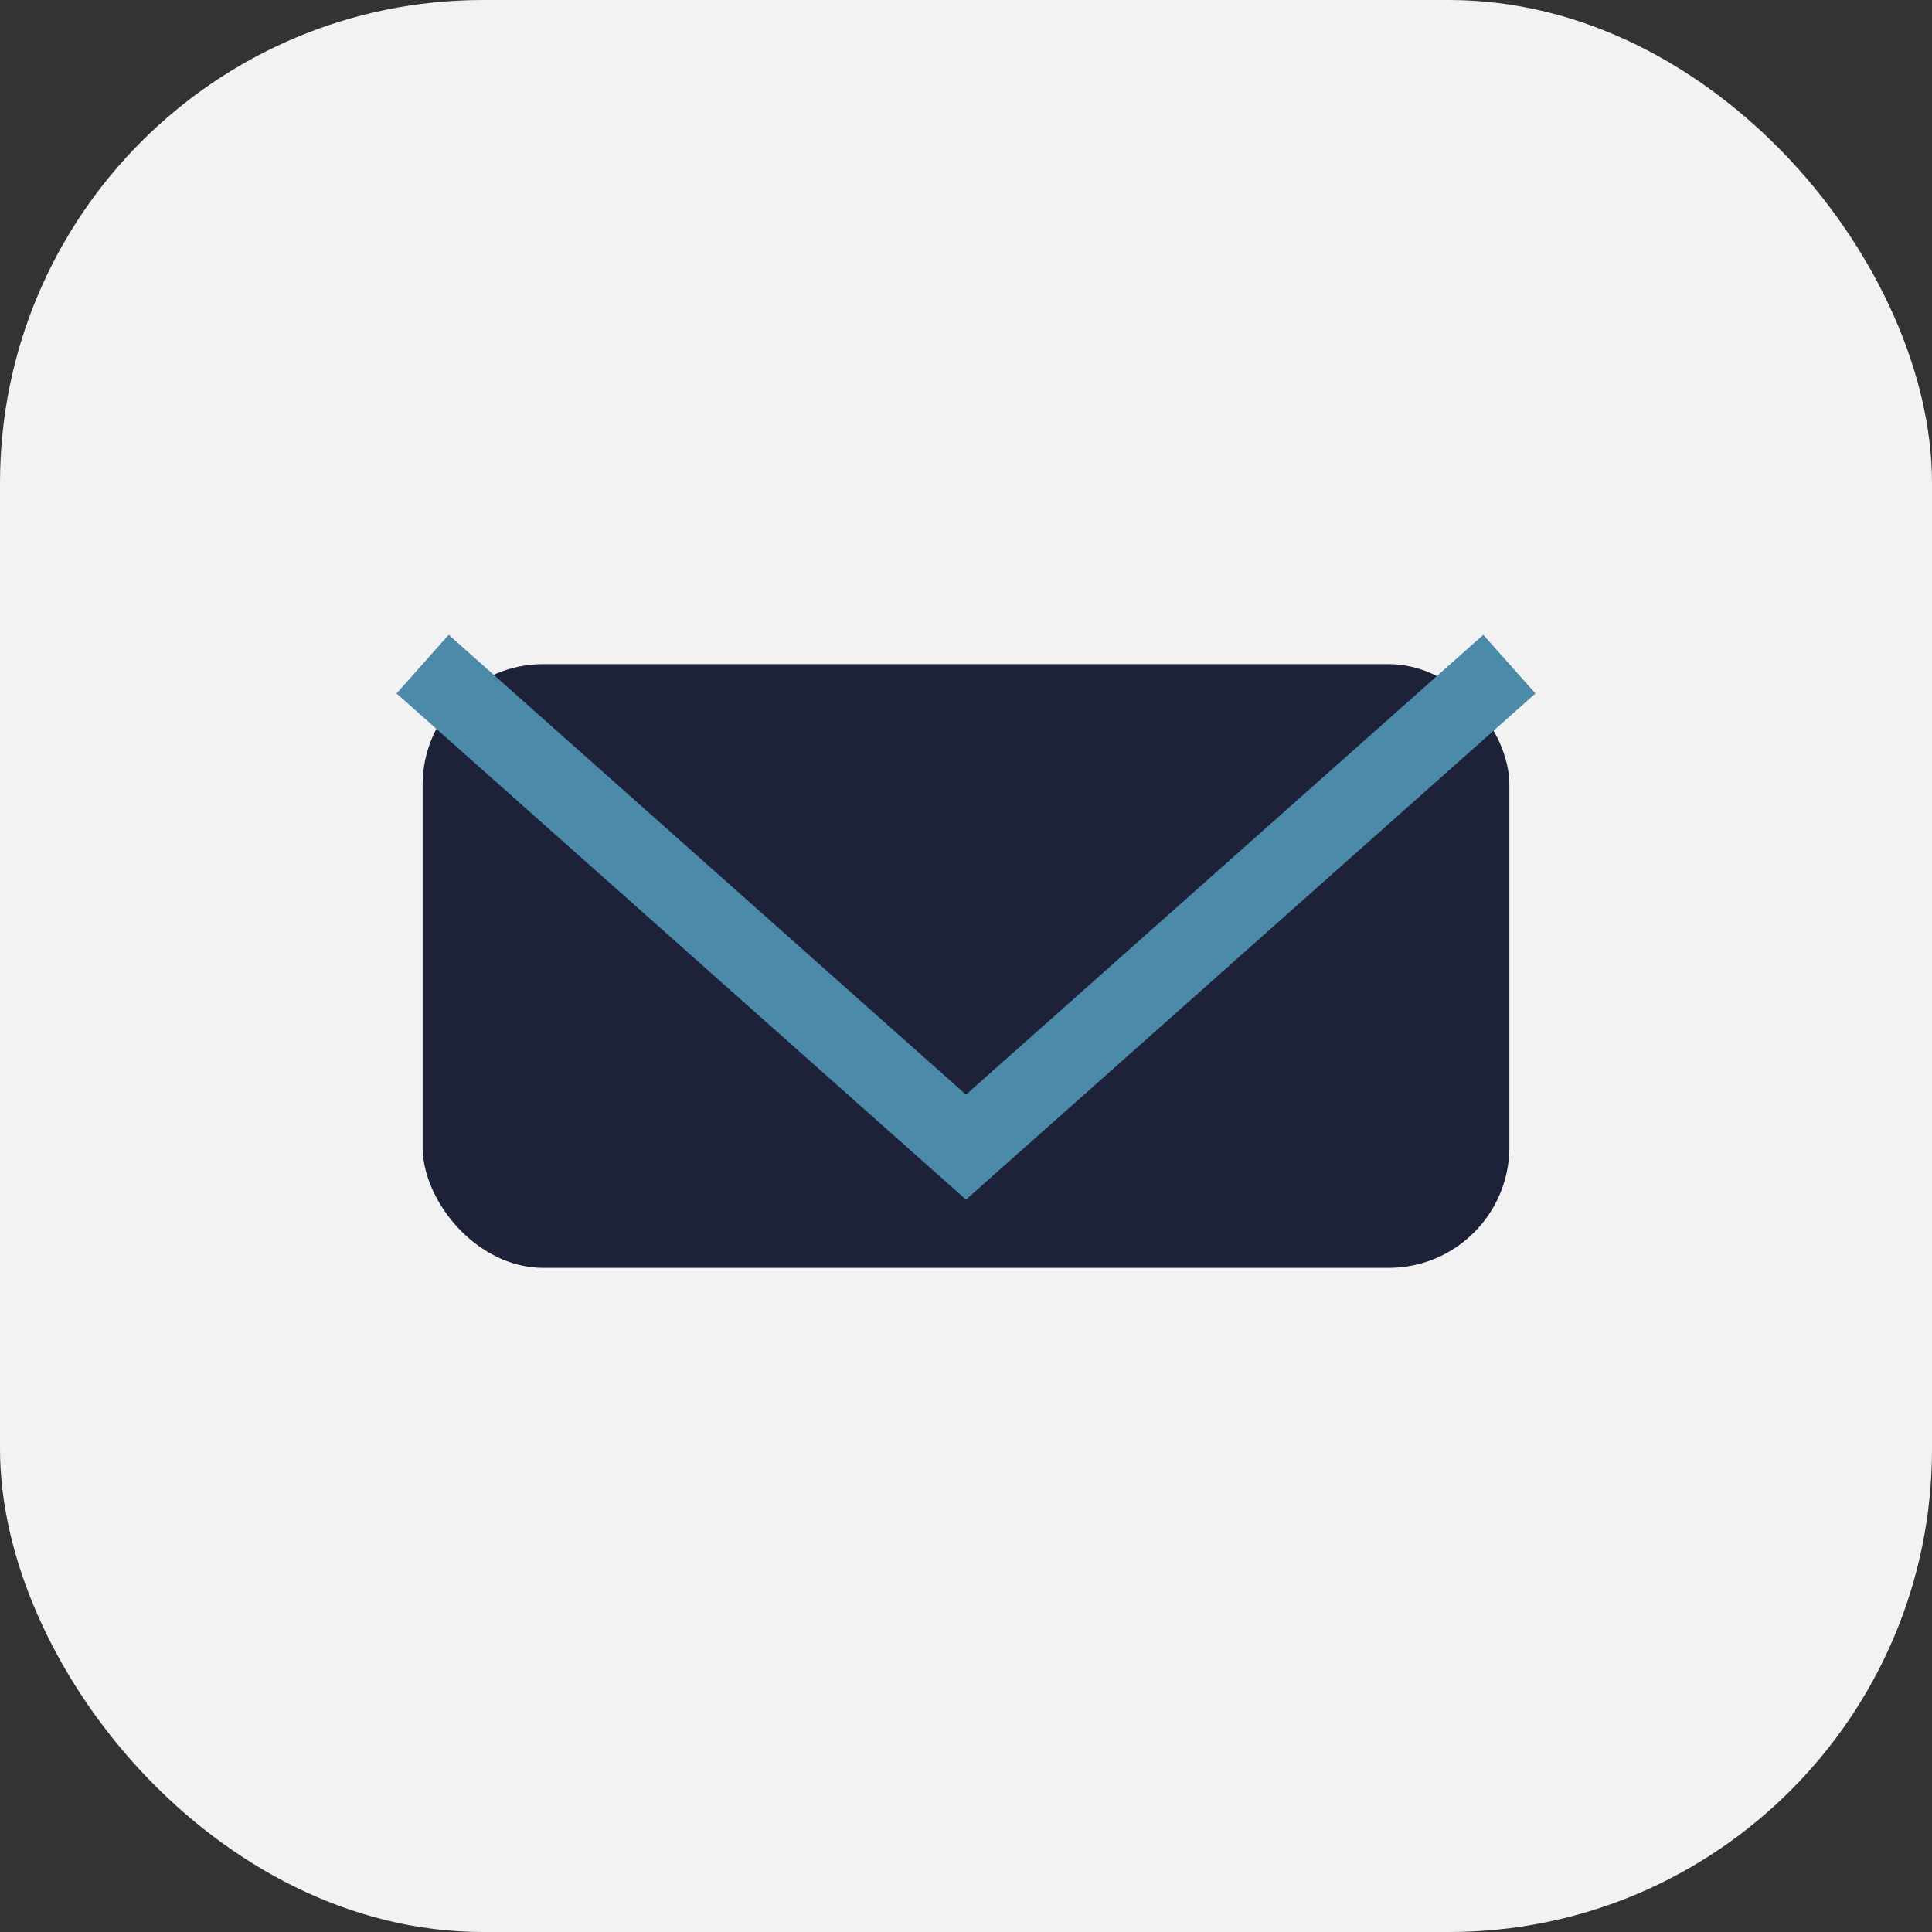
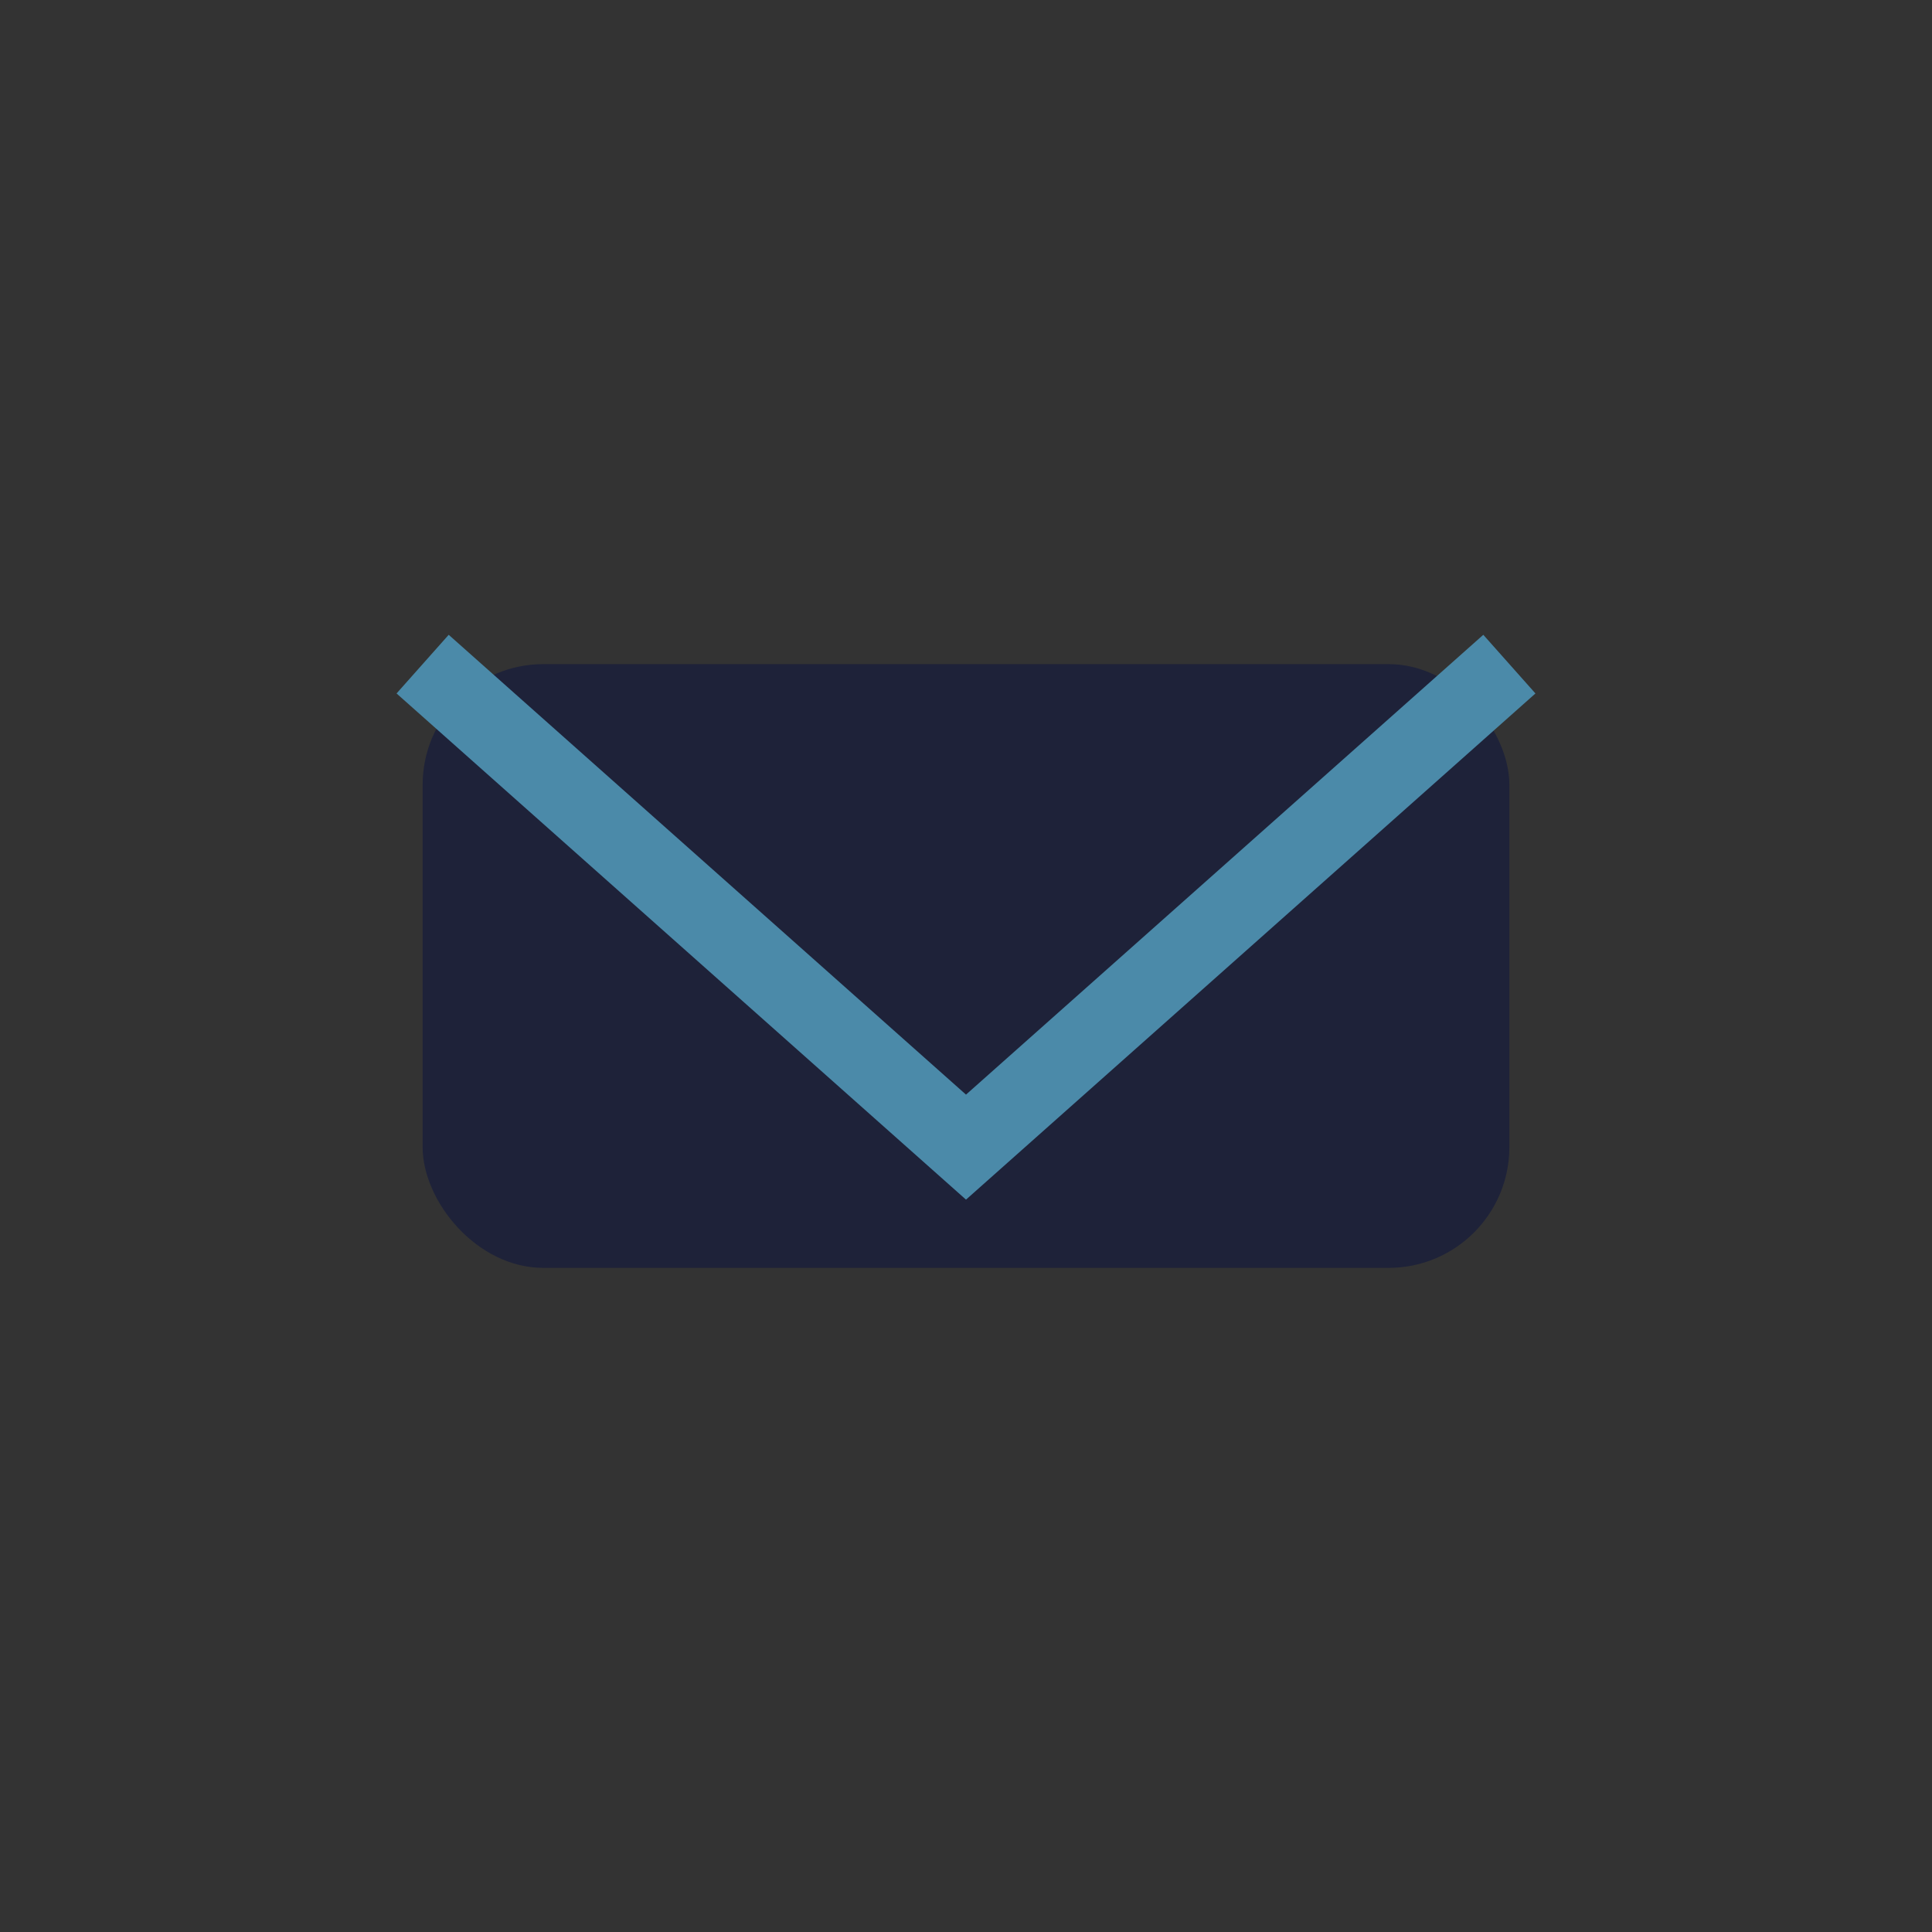
<svg xmlns="http://www.w3.org/2000/svg" width="32" height="32" viewBox="0 0 32 32">
  <rect x="0" y="0" width="32" height="32" fill="#333333" stroke="none" />
-   <rect width="32" height="32" rx="8" fill="#F2F2F2" />
  <rect x="7" y="11" width="18" height="10" rx="2" fill="#1E2239" />
  <polyline points="7,11 16,19 25,11" fill="none" stroke="#4B8AA9" stroke-width="1.3" />
</svg>